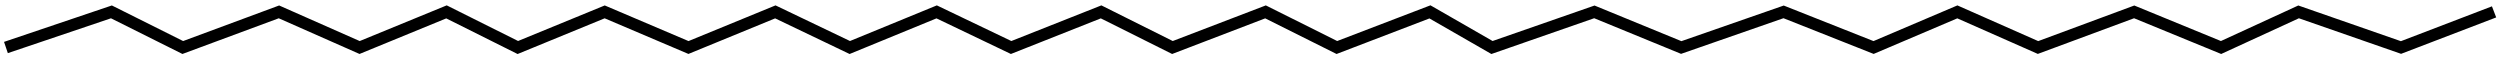
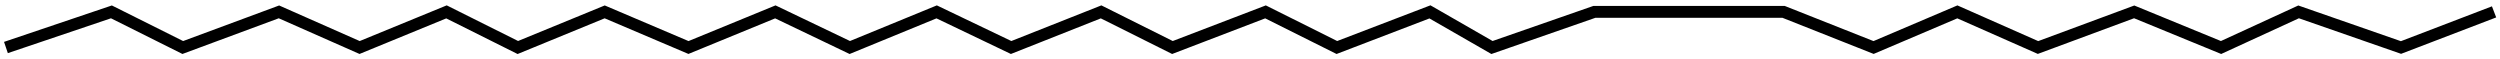
<svg xmlns="http://www.w3.org/2000/svg" width="421" height="10" viewBox="0 0 421 10" fill="none">
-   <path d="M1 8L18.763 2L30.779 8L46.975 2L60.559 8L75.187 2L87.203 8L101.832 2L115.938 8L130.566 2L143.105 8L157.733 2L170.272 8L185.423 2L197.439 8L213.112 2L225.128 8L240.802 2L251.251 8L268.491 2L283.12 8L300.36 2L315.511 8L329.617 2L343.201 8L359.397 2L374.025 8L387.086 2L404.327 8L420 2" stroke="black" stroke-width="2" />
+   <path d="M1 8L18.763 2L30.779 8L46.975 2L60.559 8L75.187 2L87.203 8L101.832 2L115.938 8L130.566 2L143.105 8L157.733 2L170.272 8L185.423 2L197.439 8L213.112 2L225.128 8L240.802 2L251.251 8L268.491 2L300.36 2L315.511 8L329.617 2L343.201 8L359.397 2L374.025 8L387.086 2L404.327 8L420 2" stroke="black" stroke-width="2" />
</svg>